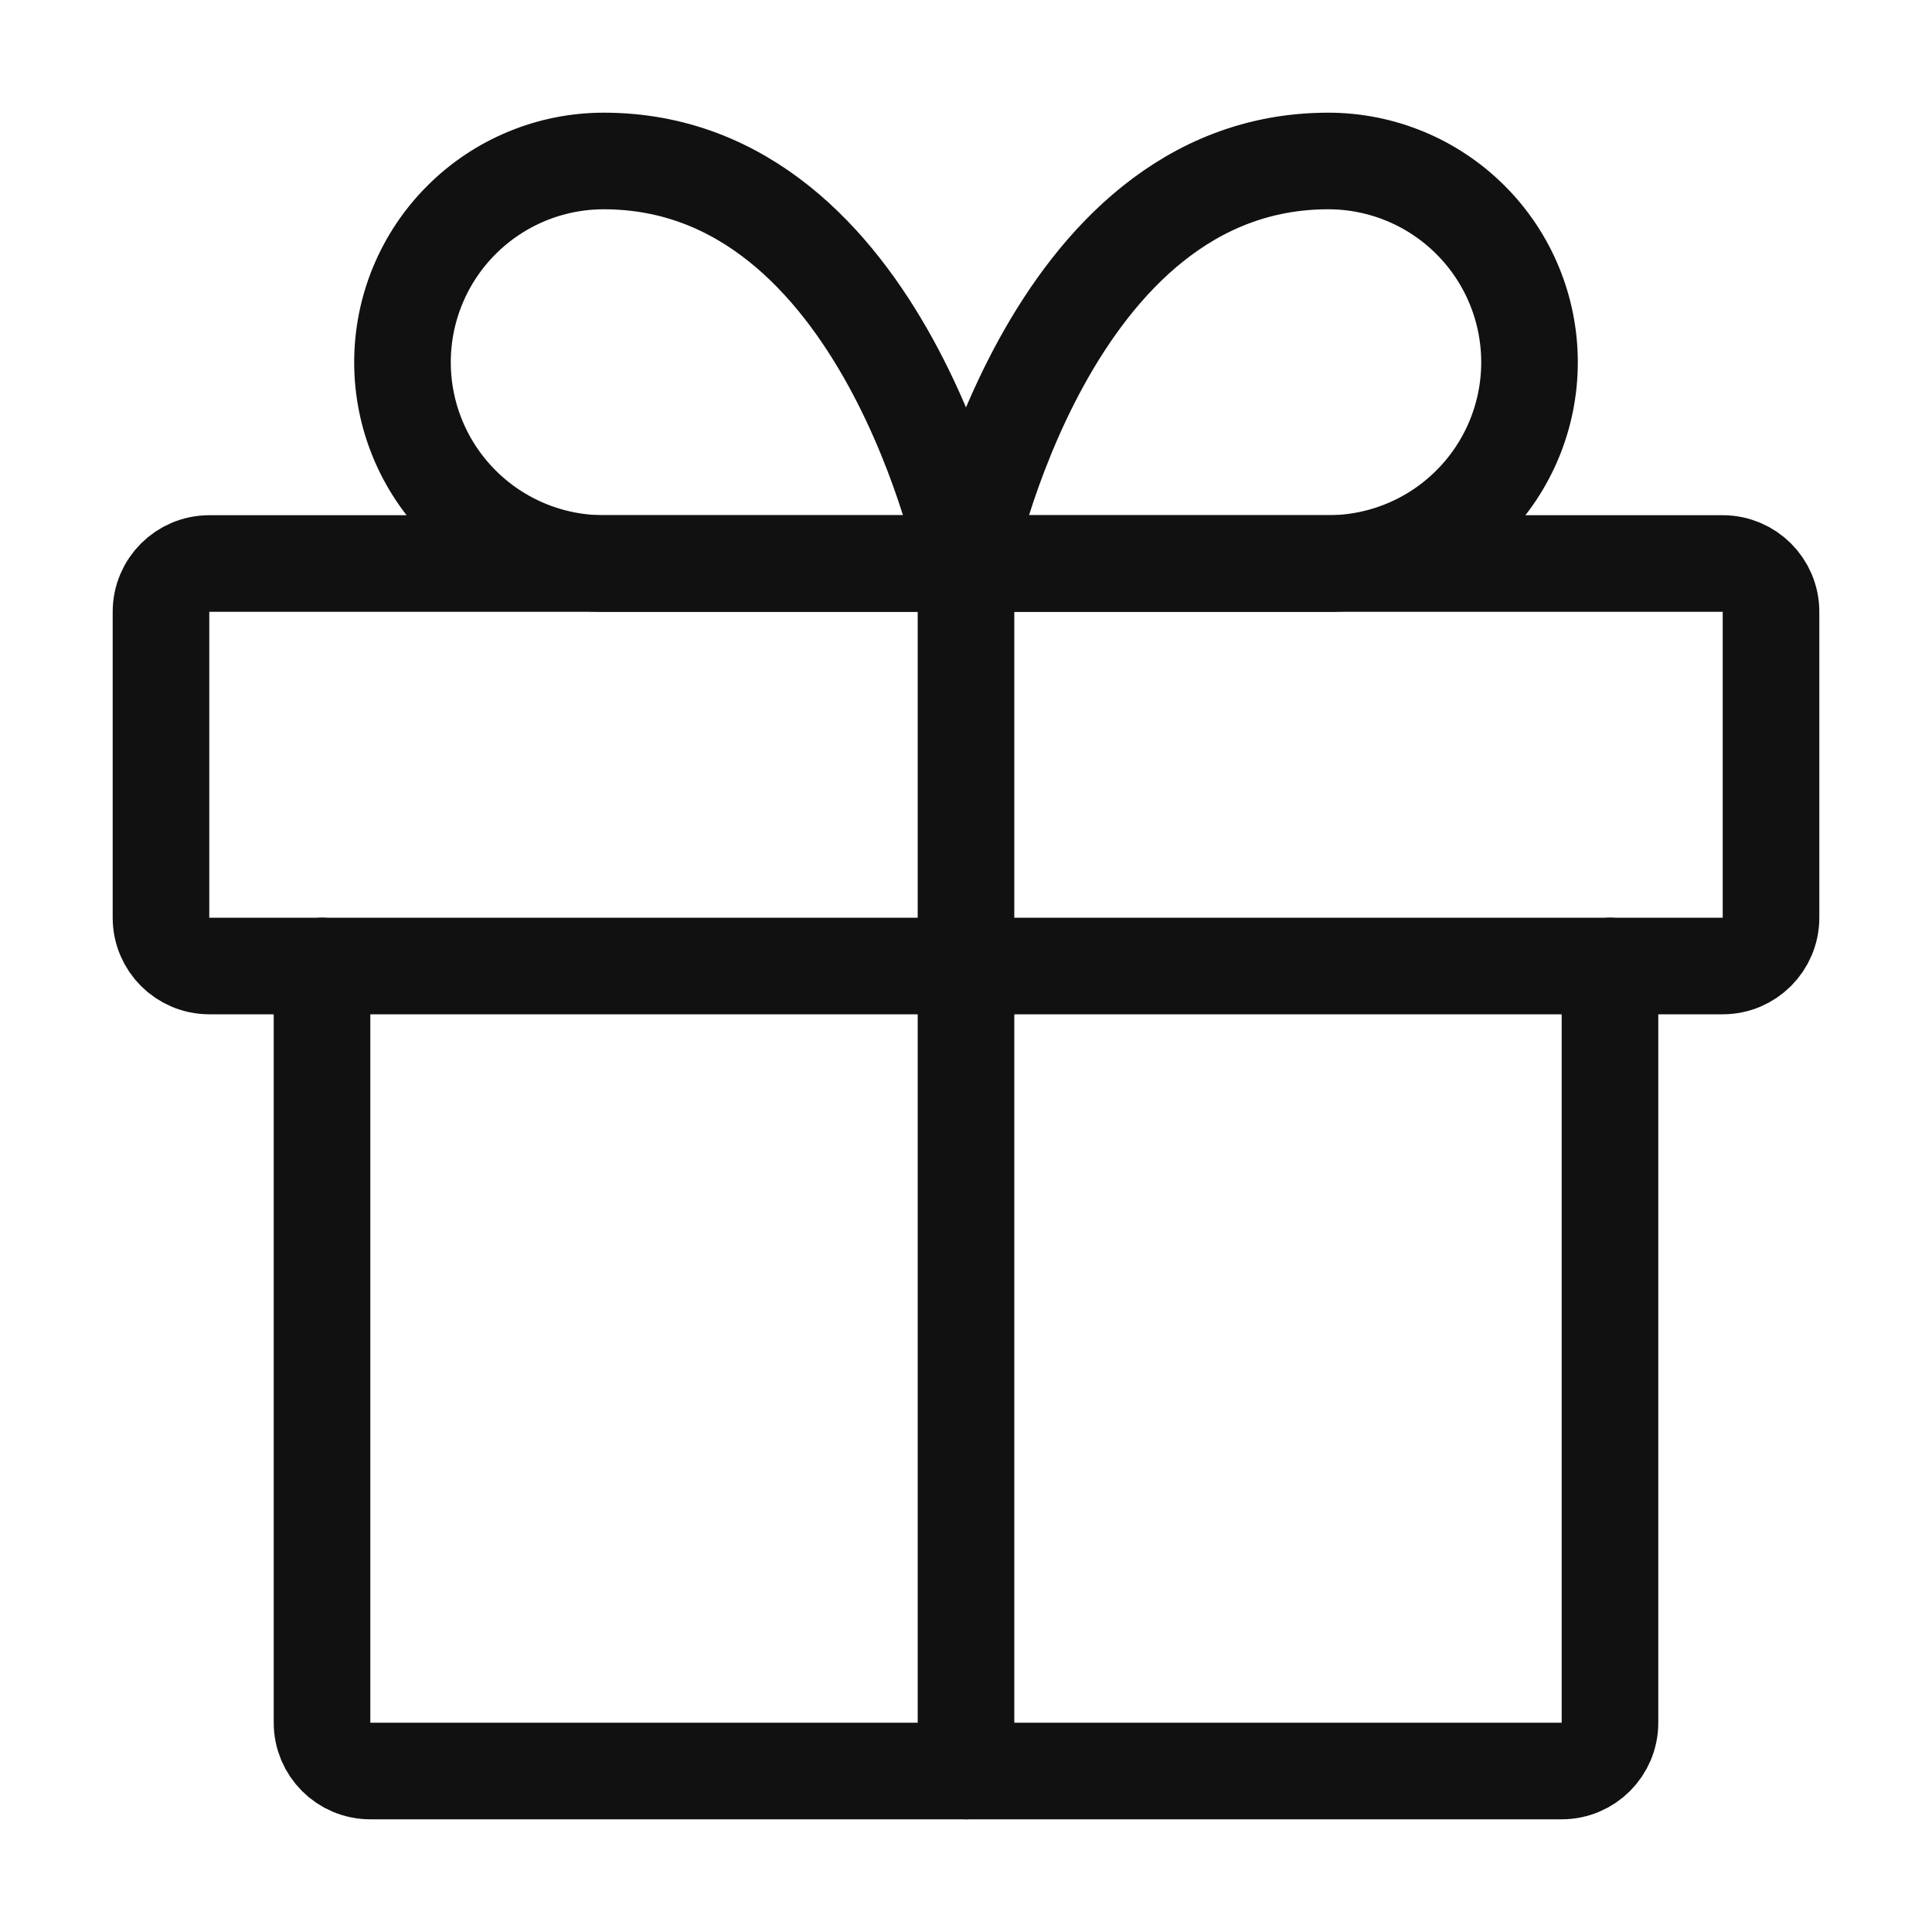
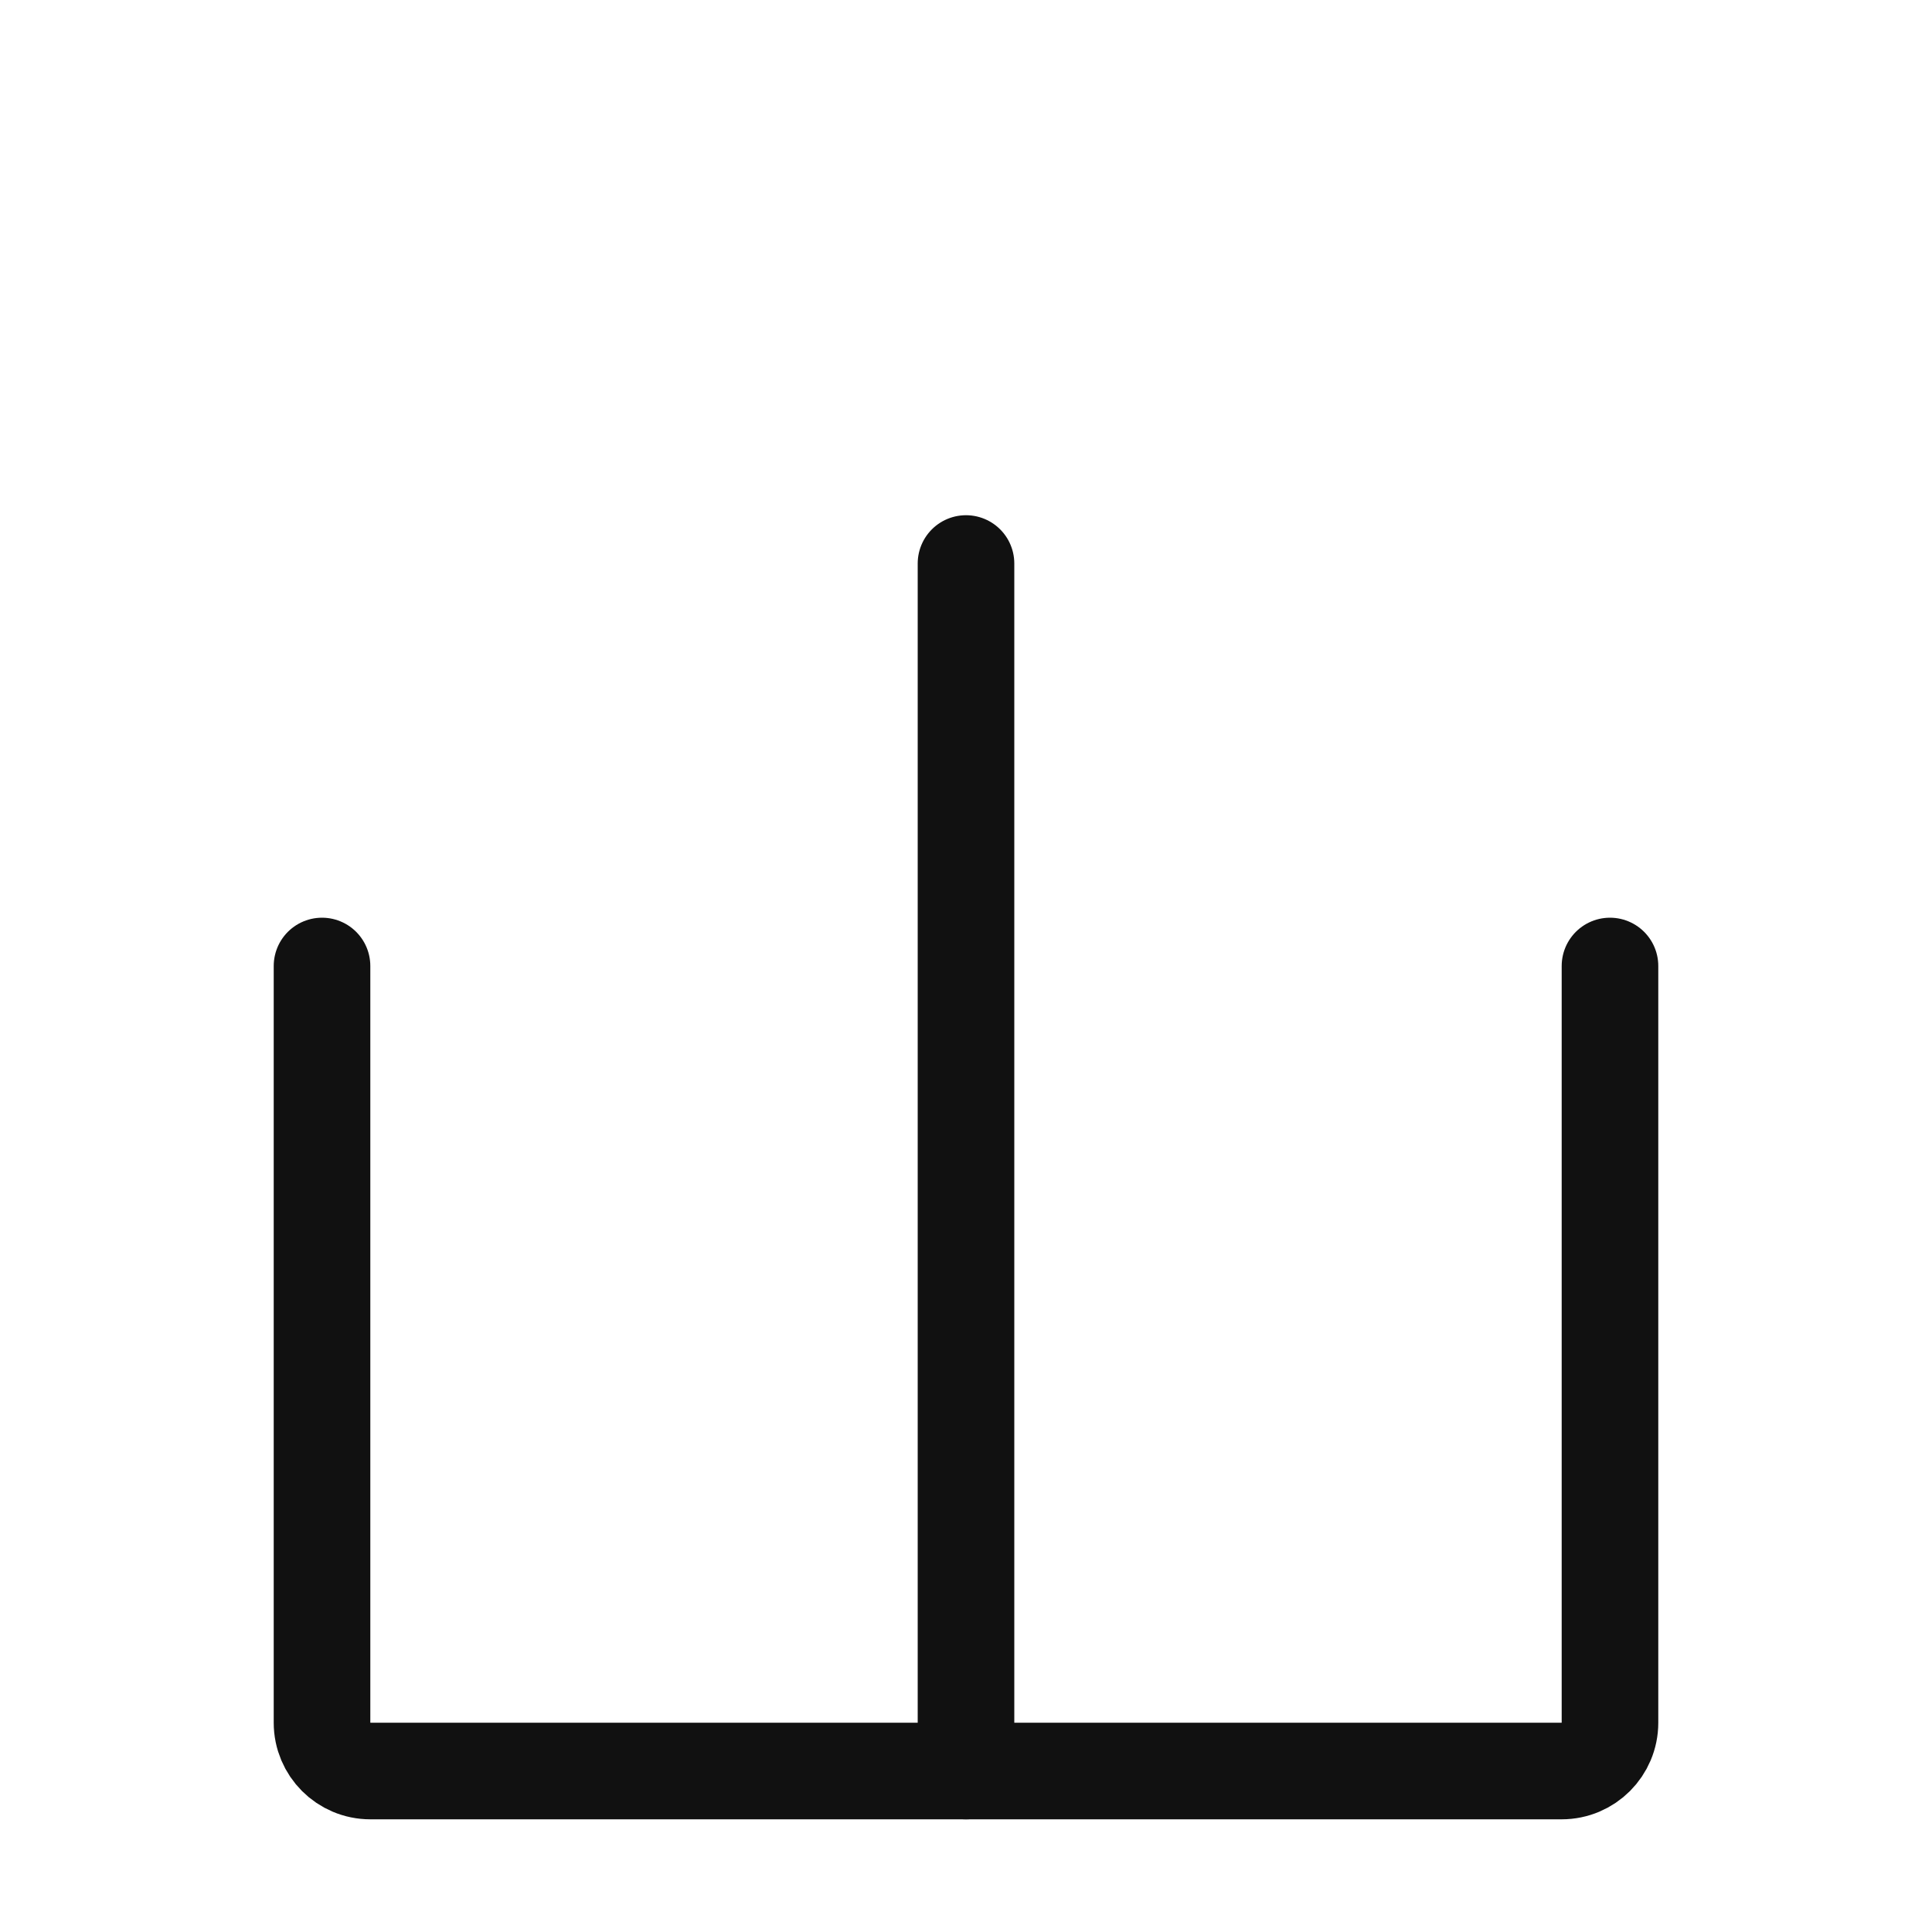
<svg xmlns="http://www.w3.org/2000/svg" width="40" height="40" viewBox="0 0 40 40" fill="none">
  <path d="M33.333 20V35.667C33.333 36.219 32.886 36.667 32.333 36.667H7.667C7.114 36.667 6.667 36.219 6.667 35.667V20" stroke="#111111" stroke-width="2" stroke-linecap="round" stroke-linejoin="round" />
-   <path d="M35.667 11.667H4.333C3.781 11.667 3.333 12.114 3.333 12.667V19C3.333 19.552 3.781 20 4.333 20H35.667C36.219 20 36.667 19.552 36.667 19V12.667C36.667 12.114 36.219 11.667 35.667 11.667Z" stroke="#111111" stroke-width="2" stroke-linecap="round" stroke-linejoin="round" />
  <path d="M20 36.667V11.667" stroke="#111111" stroke-width="2" stroke-linecap="round" stroke-linejoin="round" />
-   <path d="M20 11.667H12.5C11.395 11.667 10.335 11.228 9.554 10.446C8.772 9.665 8.333 8.605 8.333 7.5C8.333 6.395 8.772 5.335 9.554 4.554C10.335 3.772 11.395 3.333 12.5 3.333C18.333 3.333 20 11.667 20 11.667Z" stroke="#111111" stroke-width="2" stroke-linecap="round" stroke-linejoin="round" />
-   <path d="M20 11.667H27.5C28.605 11.667 29.665 11.228 30.446 10.446C31.228 9.665 31.667 8.605 31.667 7.5C31.667 6.395 31.228 5.335 30.446 4.554C29.665 3.772 28.605 3.333 27.5 3.333C21.667 3.333 20 11.667 20 11.667Z" stroke="#111111" stroke-width="2" stroke-linecap="round" stroke-linejoin="round" />
</svg>